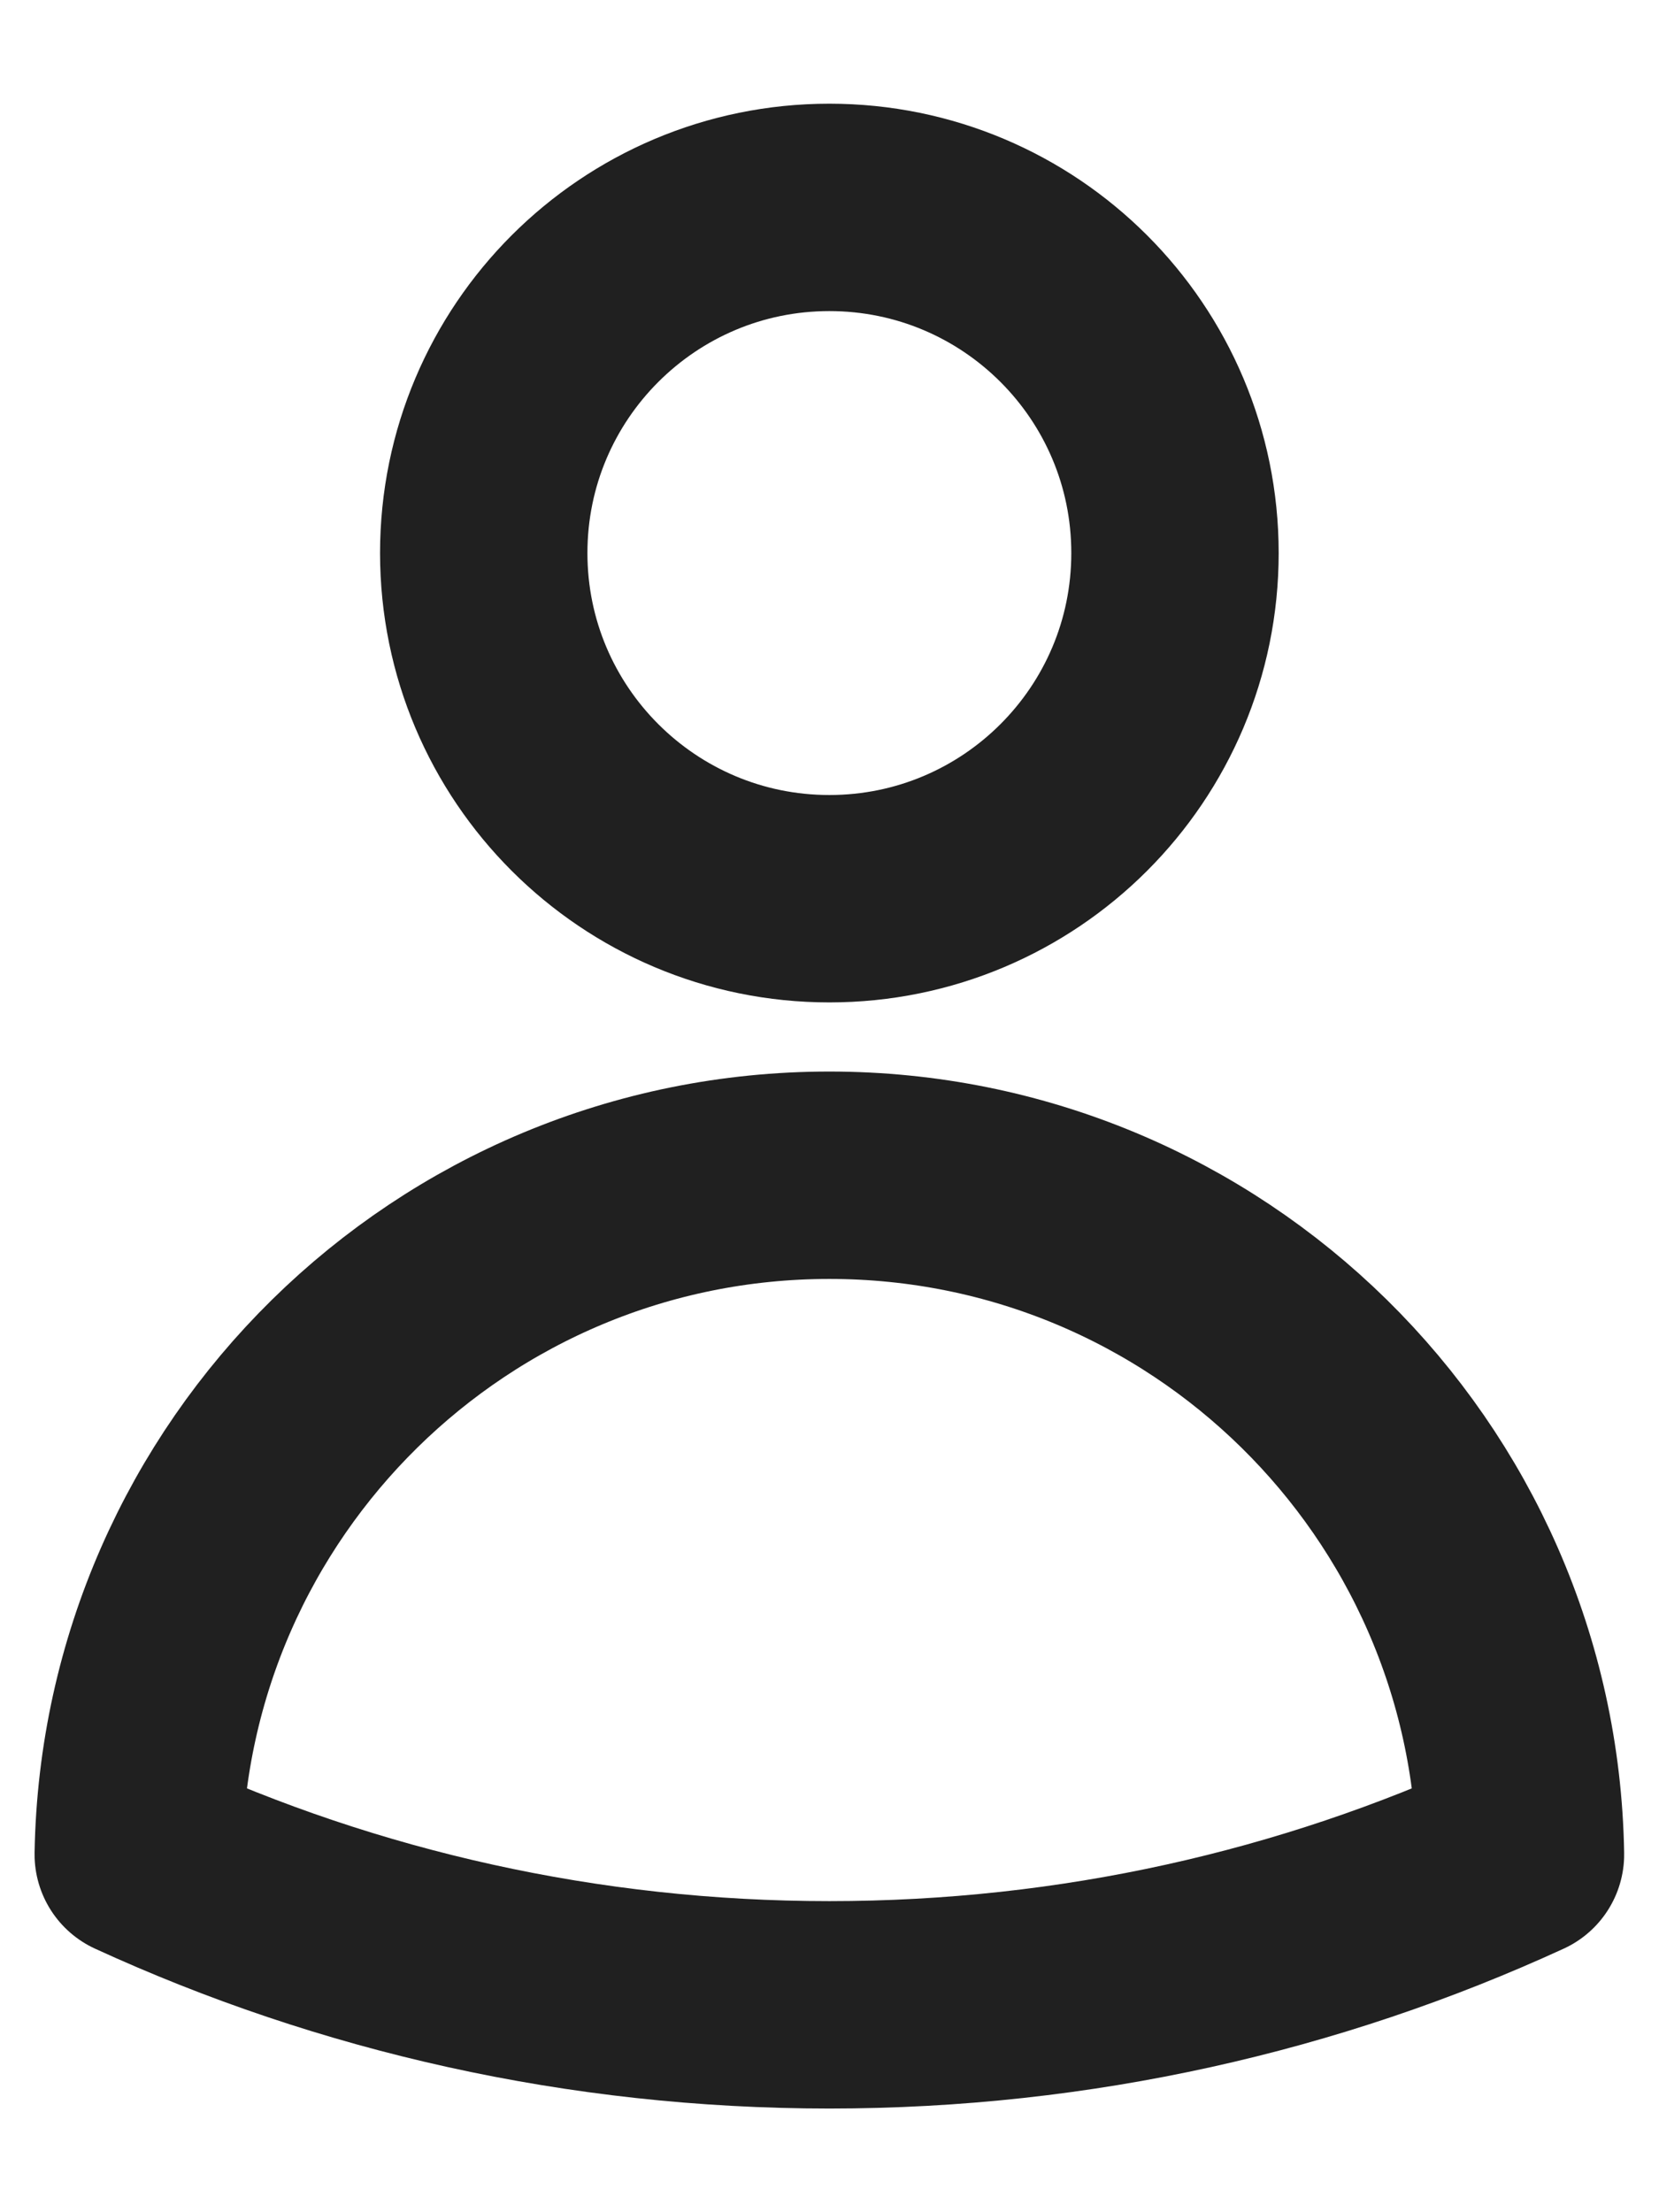
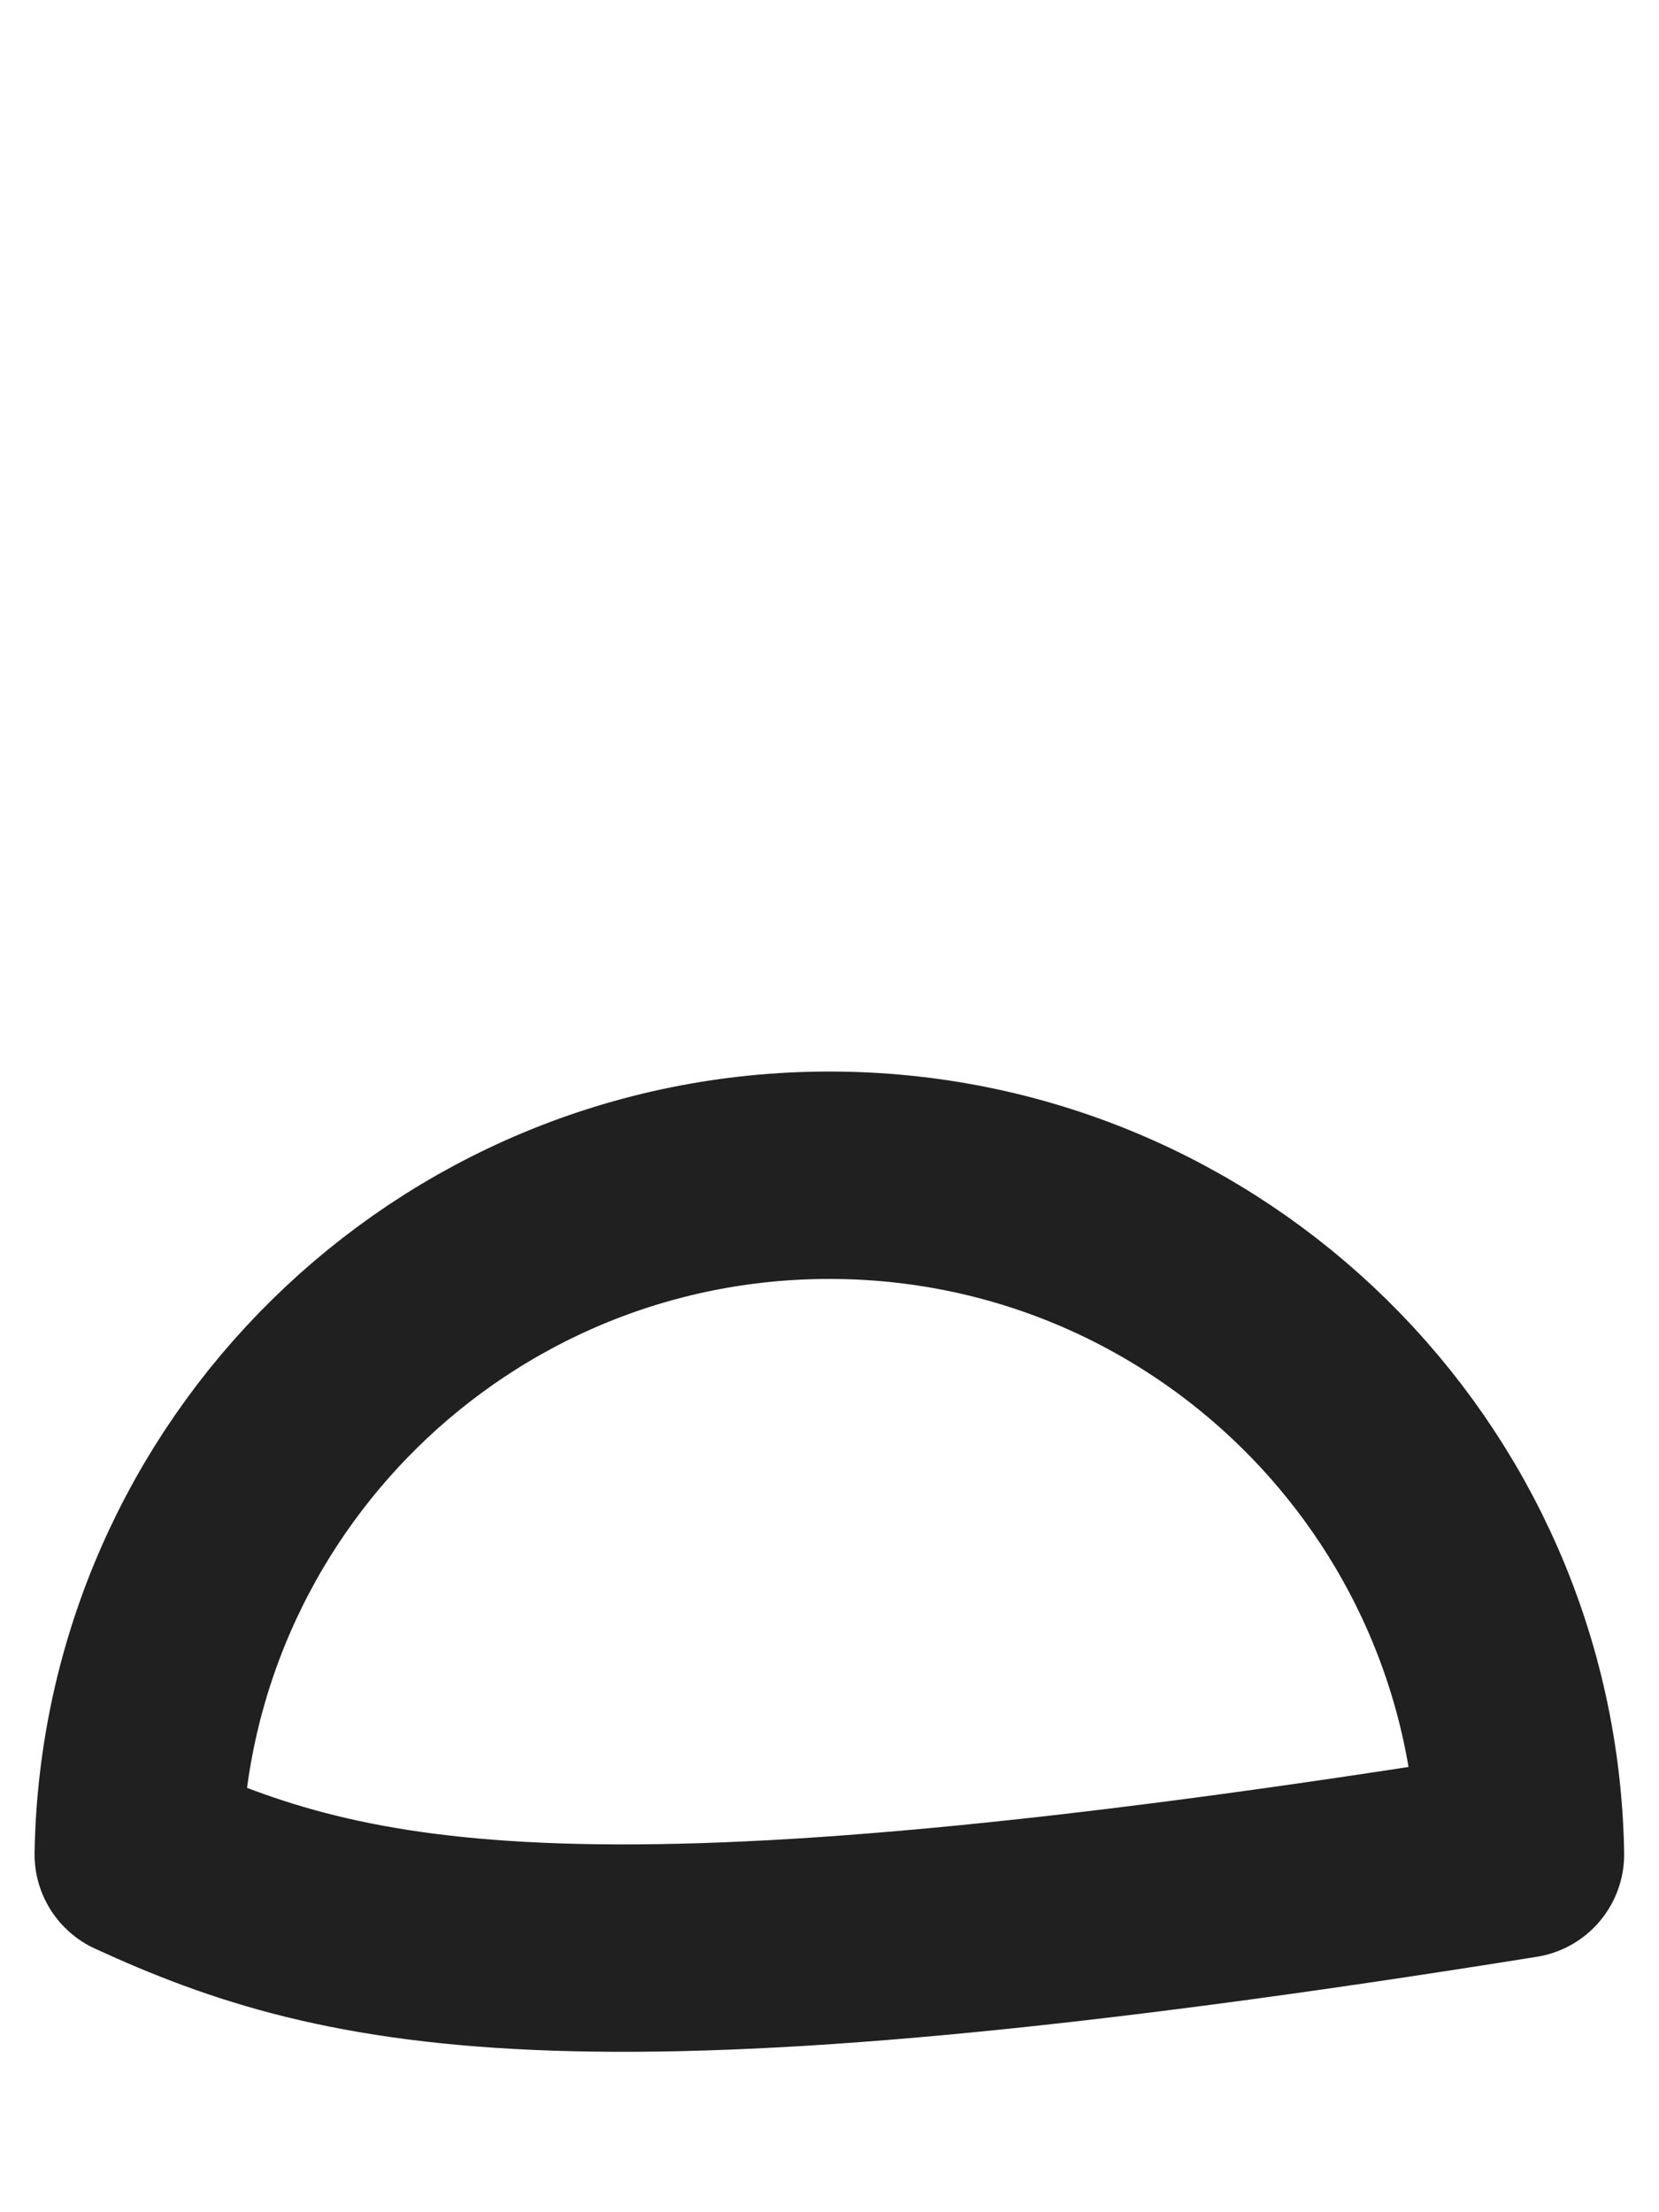
<svg xmlns="http://www.w3.org/2000/svg" width="12" height="16" viewBox="0 0 12 16" fill="none">
-   <path d="M8.499 4C8.499 5.381 7.38 6.5 5.999 6.5C4.619 6.5 3.499 5.381 3.499 4C3.499 2.619 4.619 1.5 5.999 1.5C7.38 1.5 8.499 2.619 8.499 4Z" stroke="#202020" stroke-width="1.5" stroke-linecap="round" stroke-linejoin="round" />
-   <path d="M1 13.412C1.047 10.691 3.267 8.5 5.999 8.5C8.731 8.5 10.952 10.691 10.998 13.412C9.477 14.111 7.784 14.5 5.999 14.5C4.215 14.5 2.522 14.111 1 13.412Z" stroke="#202020" stroke-width="1.5" stroke-linecap="round" stroke-linejoin="round" />
+   <path d="M1 13.412C1.047 10.691 3.267 8.5 5.999 8.5C8.731 8.5 10.952 10.691 10.998 13.412C4.215 14.5 2.522 14.111 1 13.412Z" stroke="#202020" stroke-width="1.5" stroke-linecap="round" stroke-linejoin="round" />
</svg>